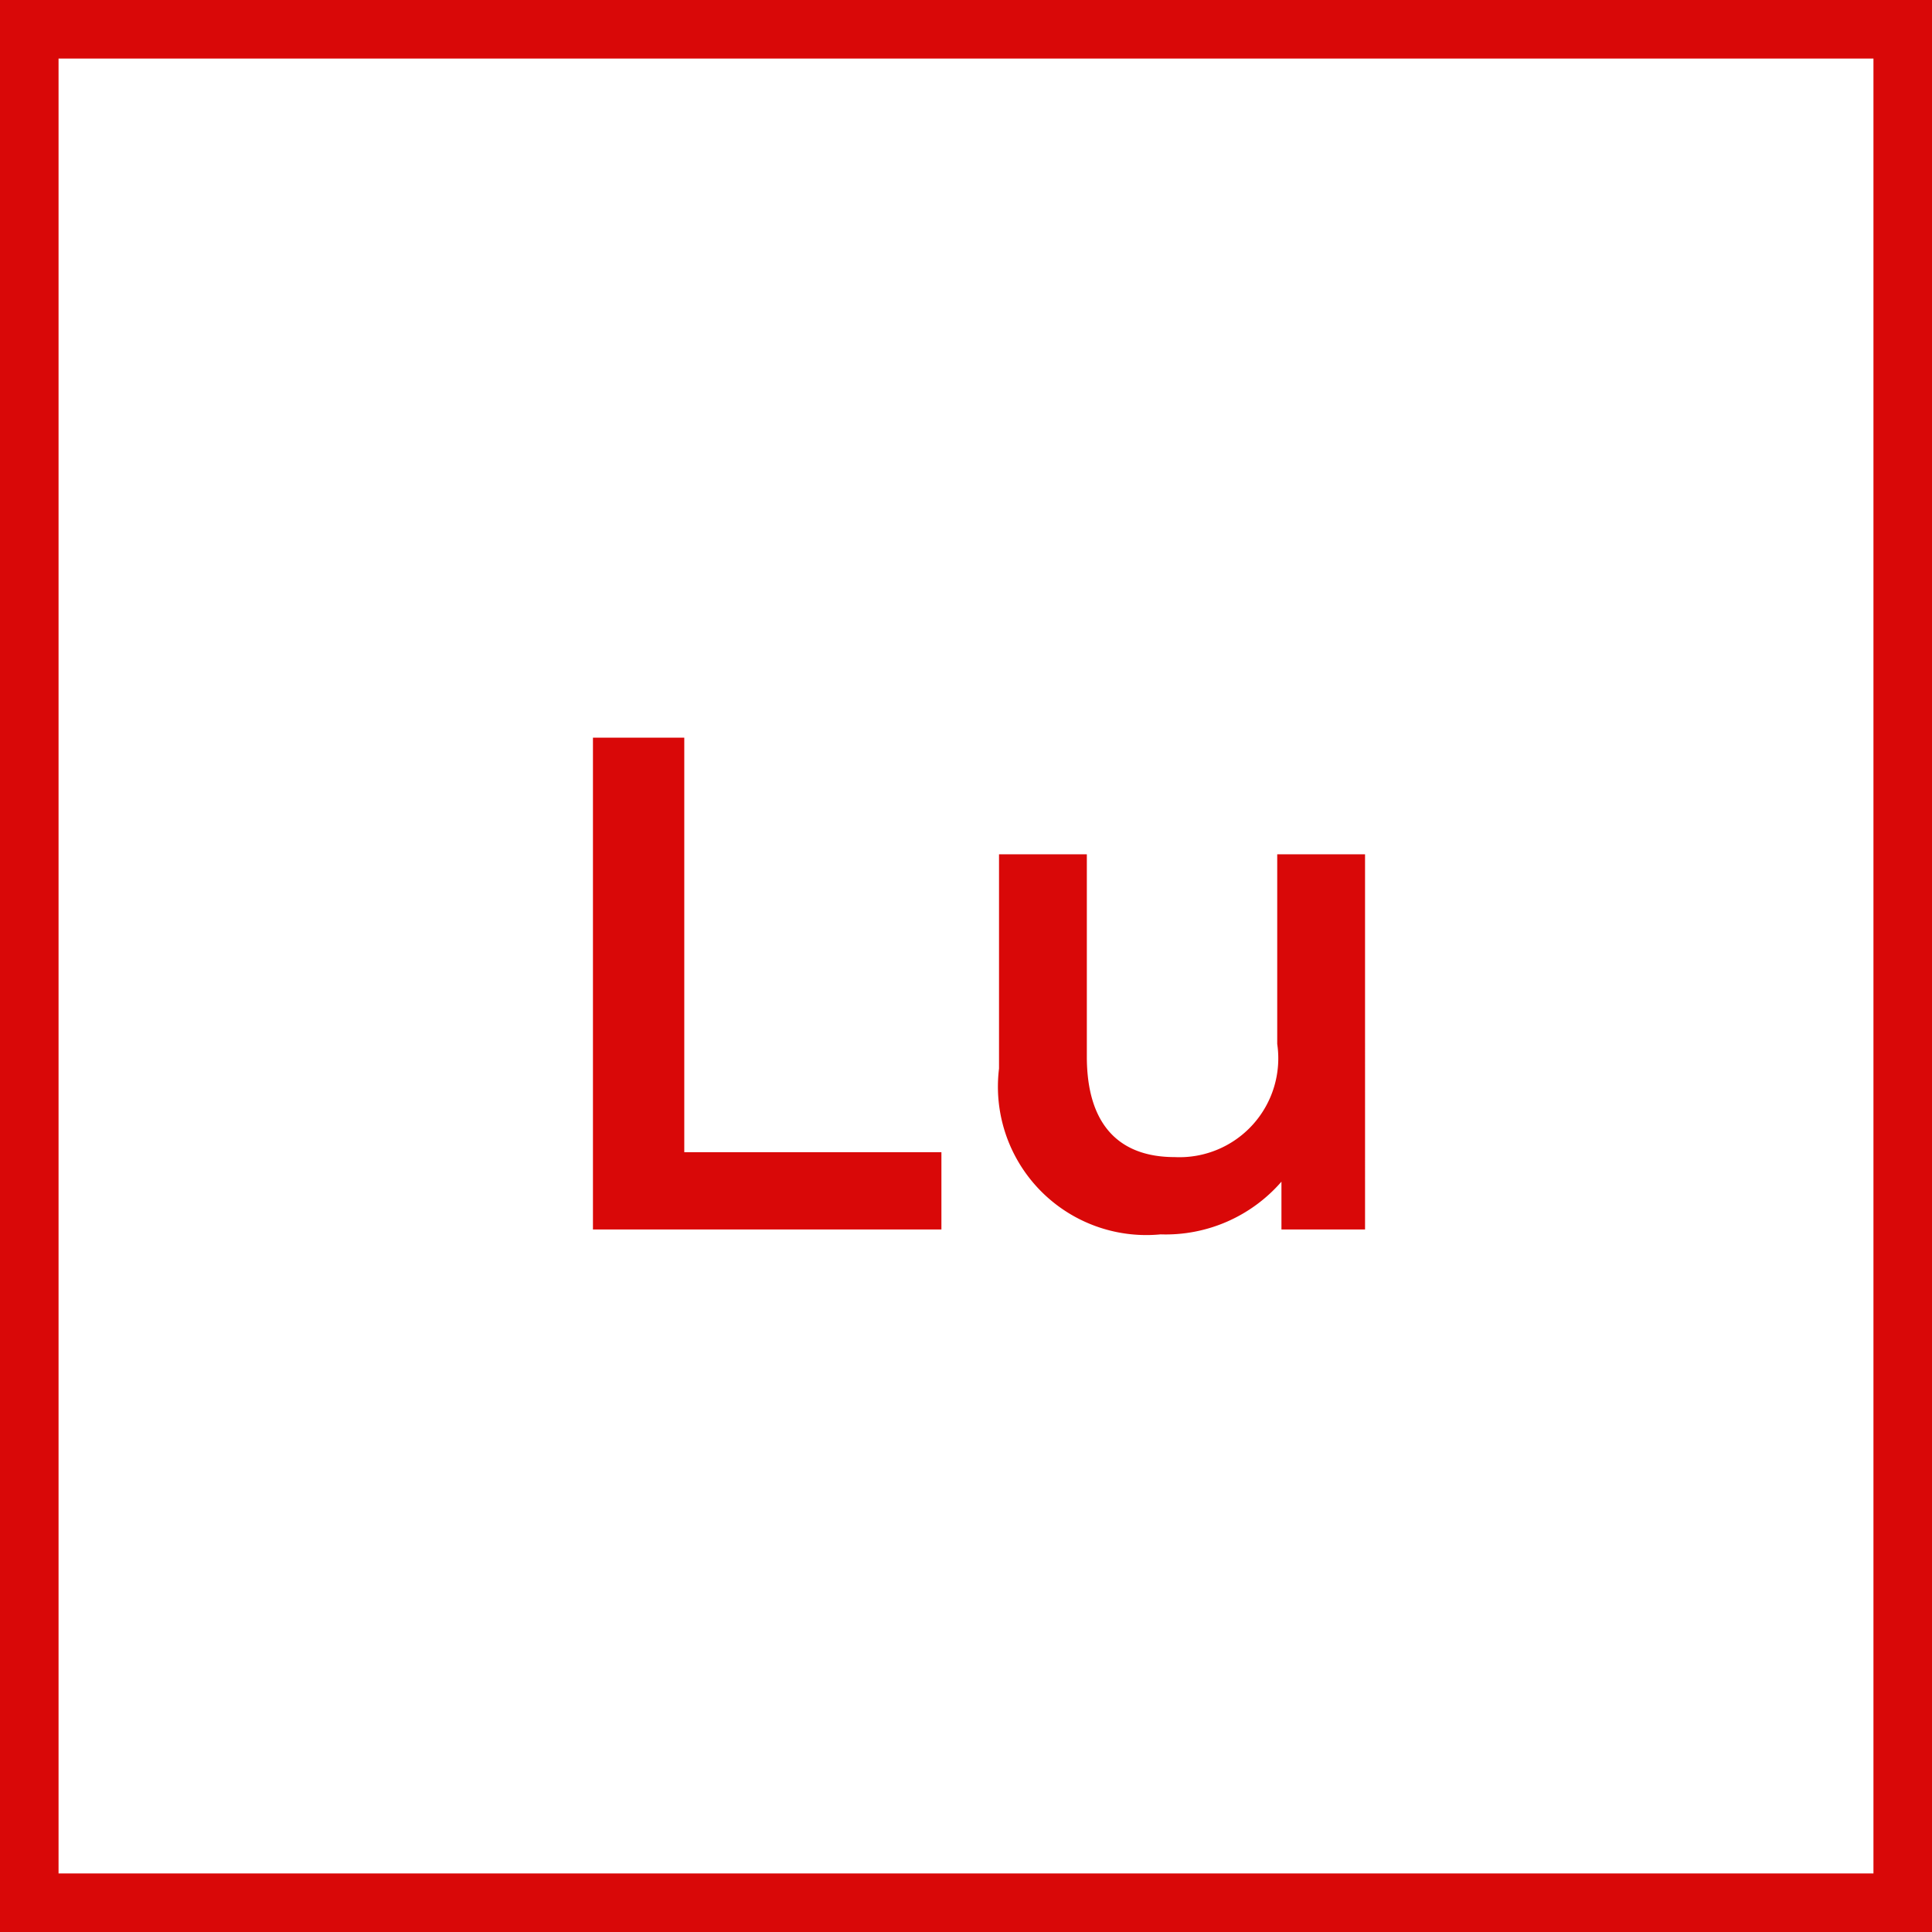
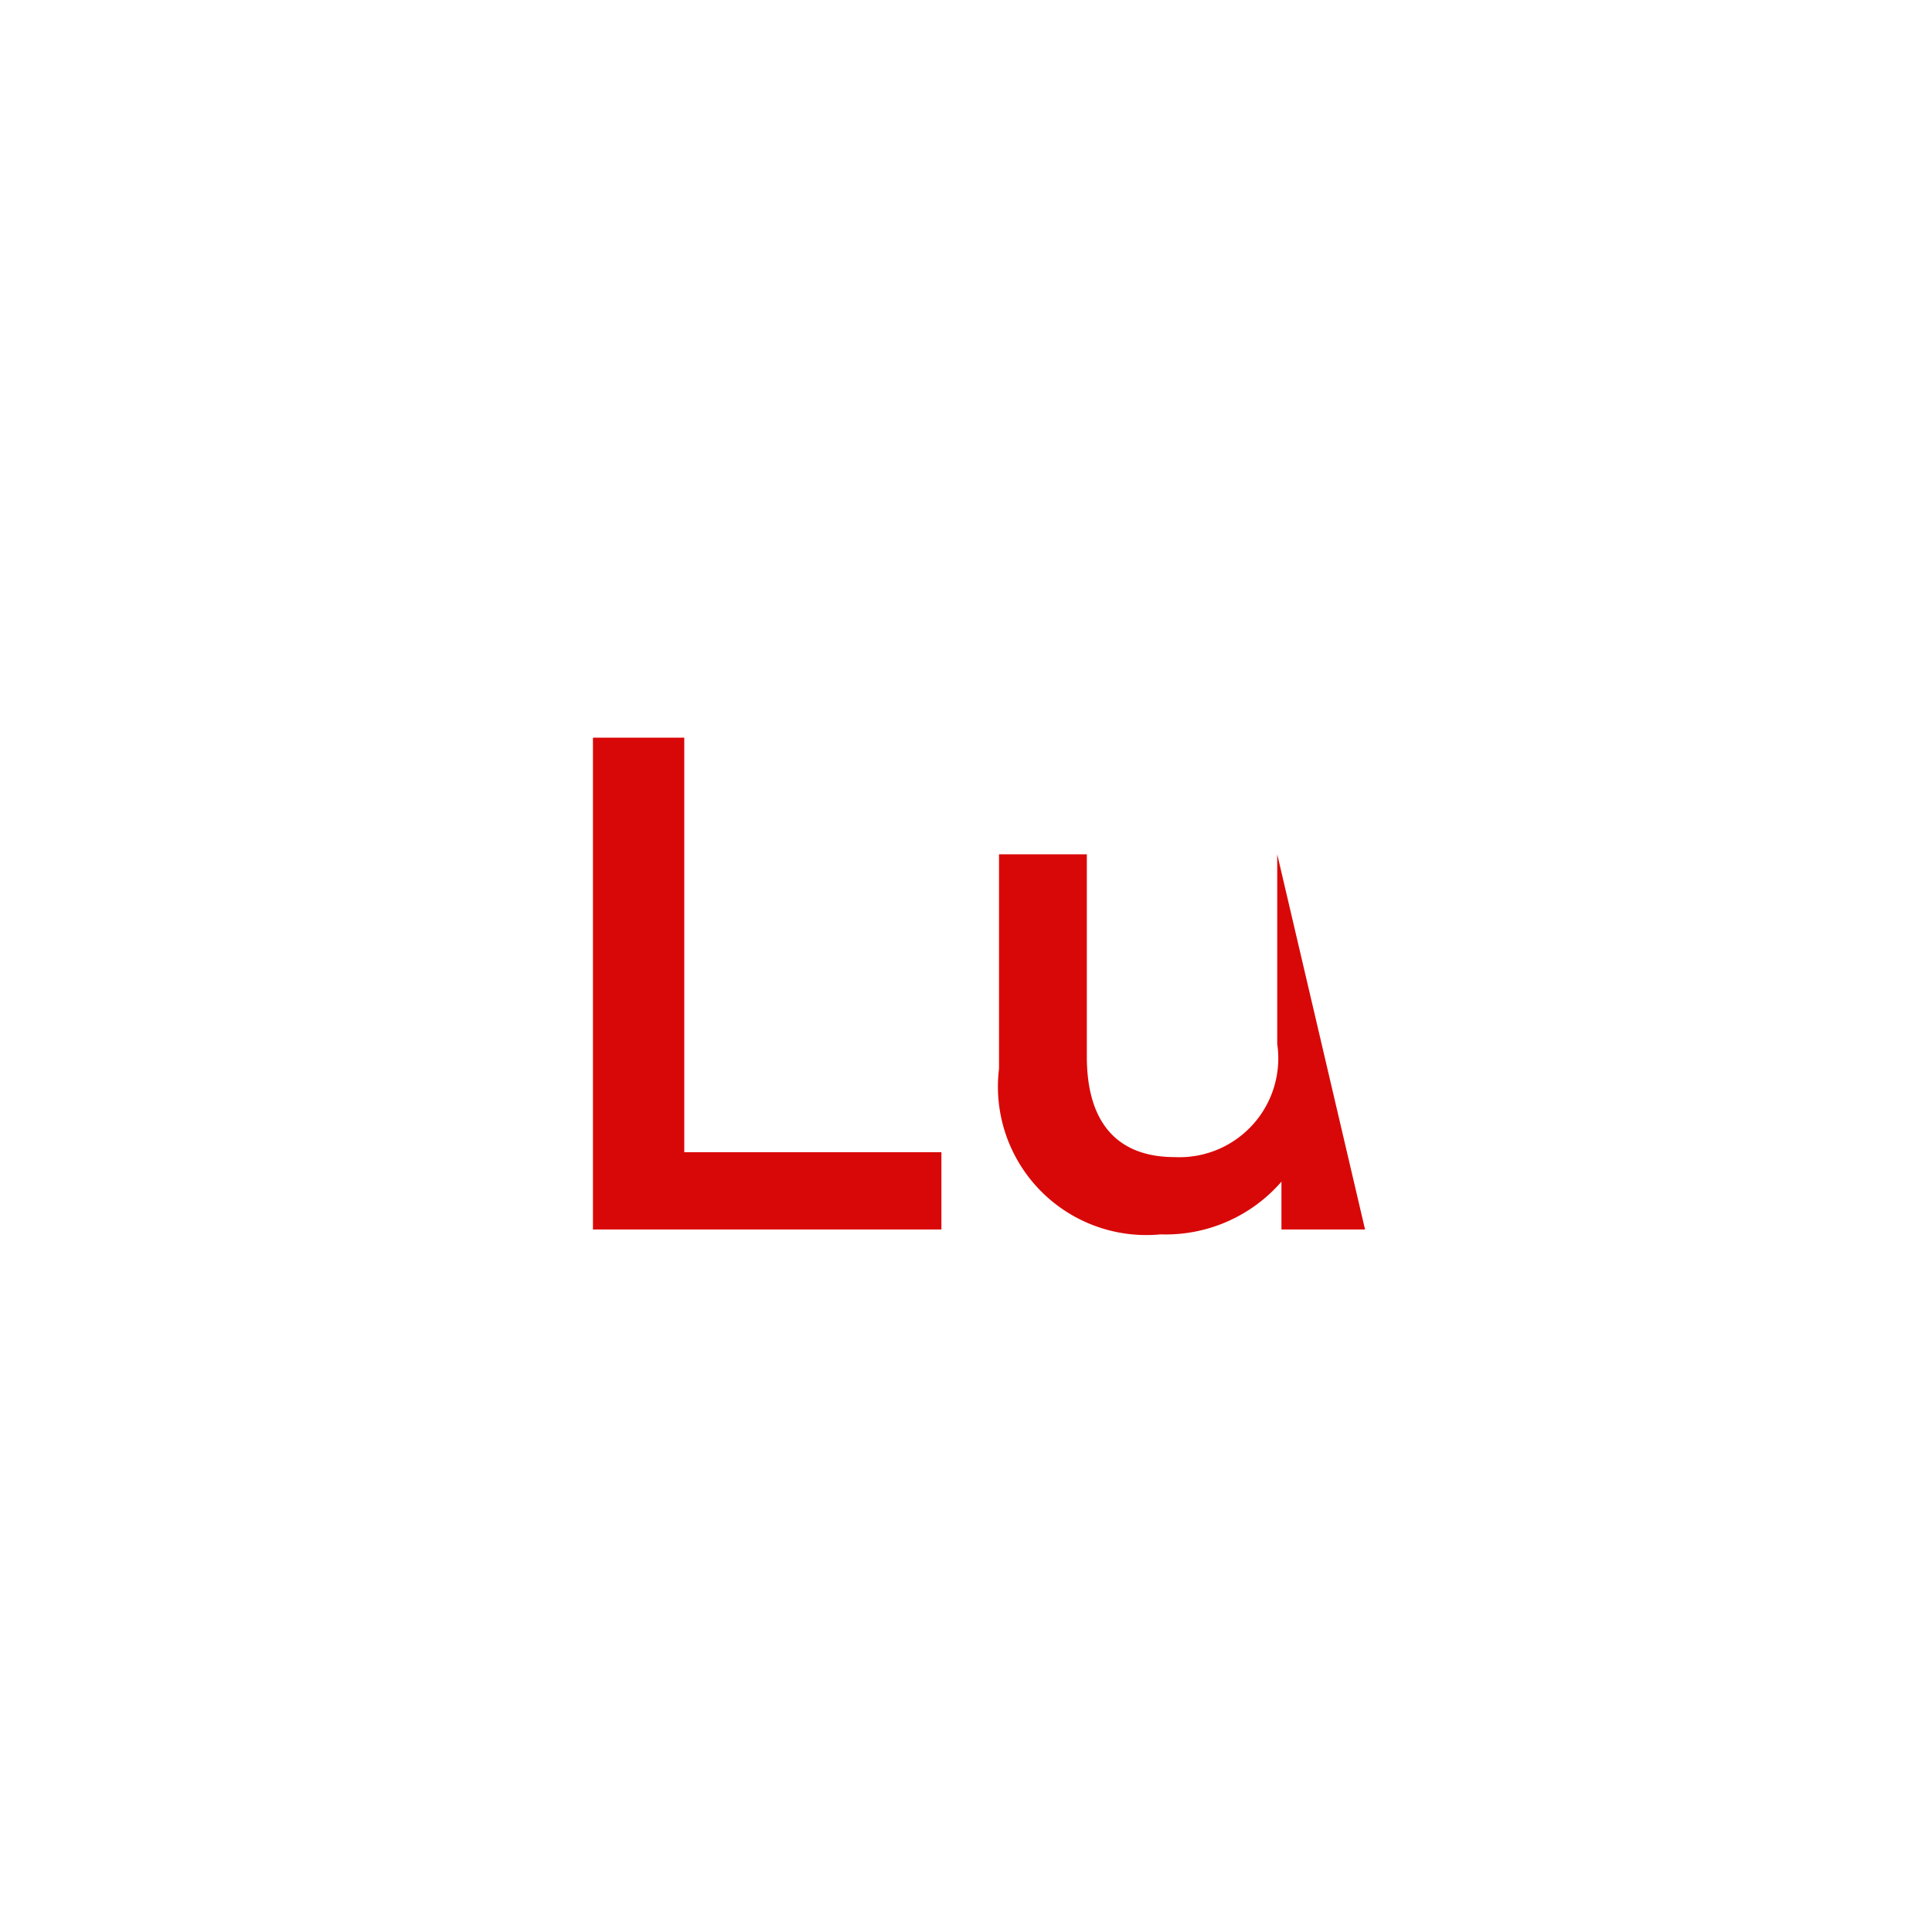
<svg xmlns="http://www.w3.org/2000/svg" width="33" height="33" viewBox="0 0 33 33">
  <g id="Group_1494" data-name="Group 1494" transform="translate(3207.5 -50)">
-     <path id="Path_1775" data-name="Path 1775" d="M1.128,0H7.08V-1.32H2.688V-8.4H1.128ZM12.816-6.408v3.24a1.688,1.688,0,0,1-1.752,1.932c-.948,0-1.5-.552-1.5-1.716V-6.408h-1.5v3.66A2.535,2.535,0,0,0,10.824.084a2.618,2.618,0,0,0,2.064-.9V0h1.428V-6.408Z" transform="translate(-3198.5 71)" fill="#d90808" />
-     <rect id="Rectangle_1229" data-name="Rectangle 1229" width="32" height="32" transform="translate(-3207 50.5)" fill="none" stroke="#d90808" stroke-width="1" />
+     <path id="Path_1775" data-name="Path 1775" d="M1.128,0H7.08V-1.32H2.688V-8.4H1.128ZM12.816-6.408v3.24a1.688,1.688,0,0,1-1.752,1.932c-.948,0-1.5-.552-1.5-1.716V-6.408h-1.5v3.66A2.535,2.535,0,0,0,10.824.084a2.618,2.618,0,0,0,2.064-.9V0h1.428Z" transform="translate(-3198.5 71)" fill="#d90808" />
  </g>
</svg>